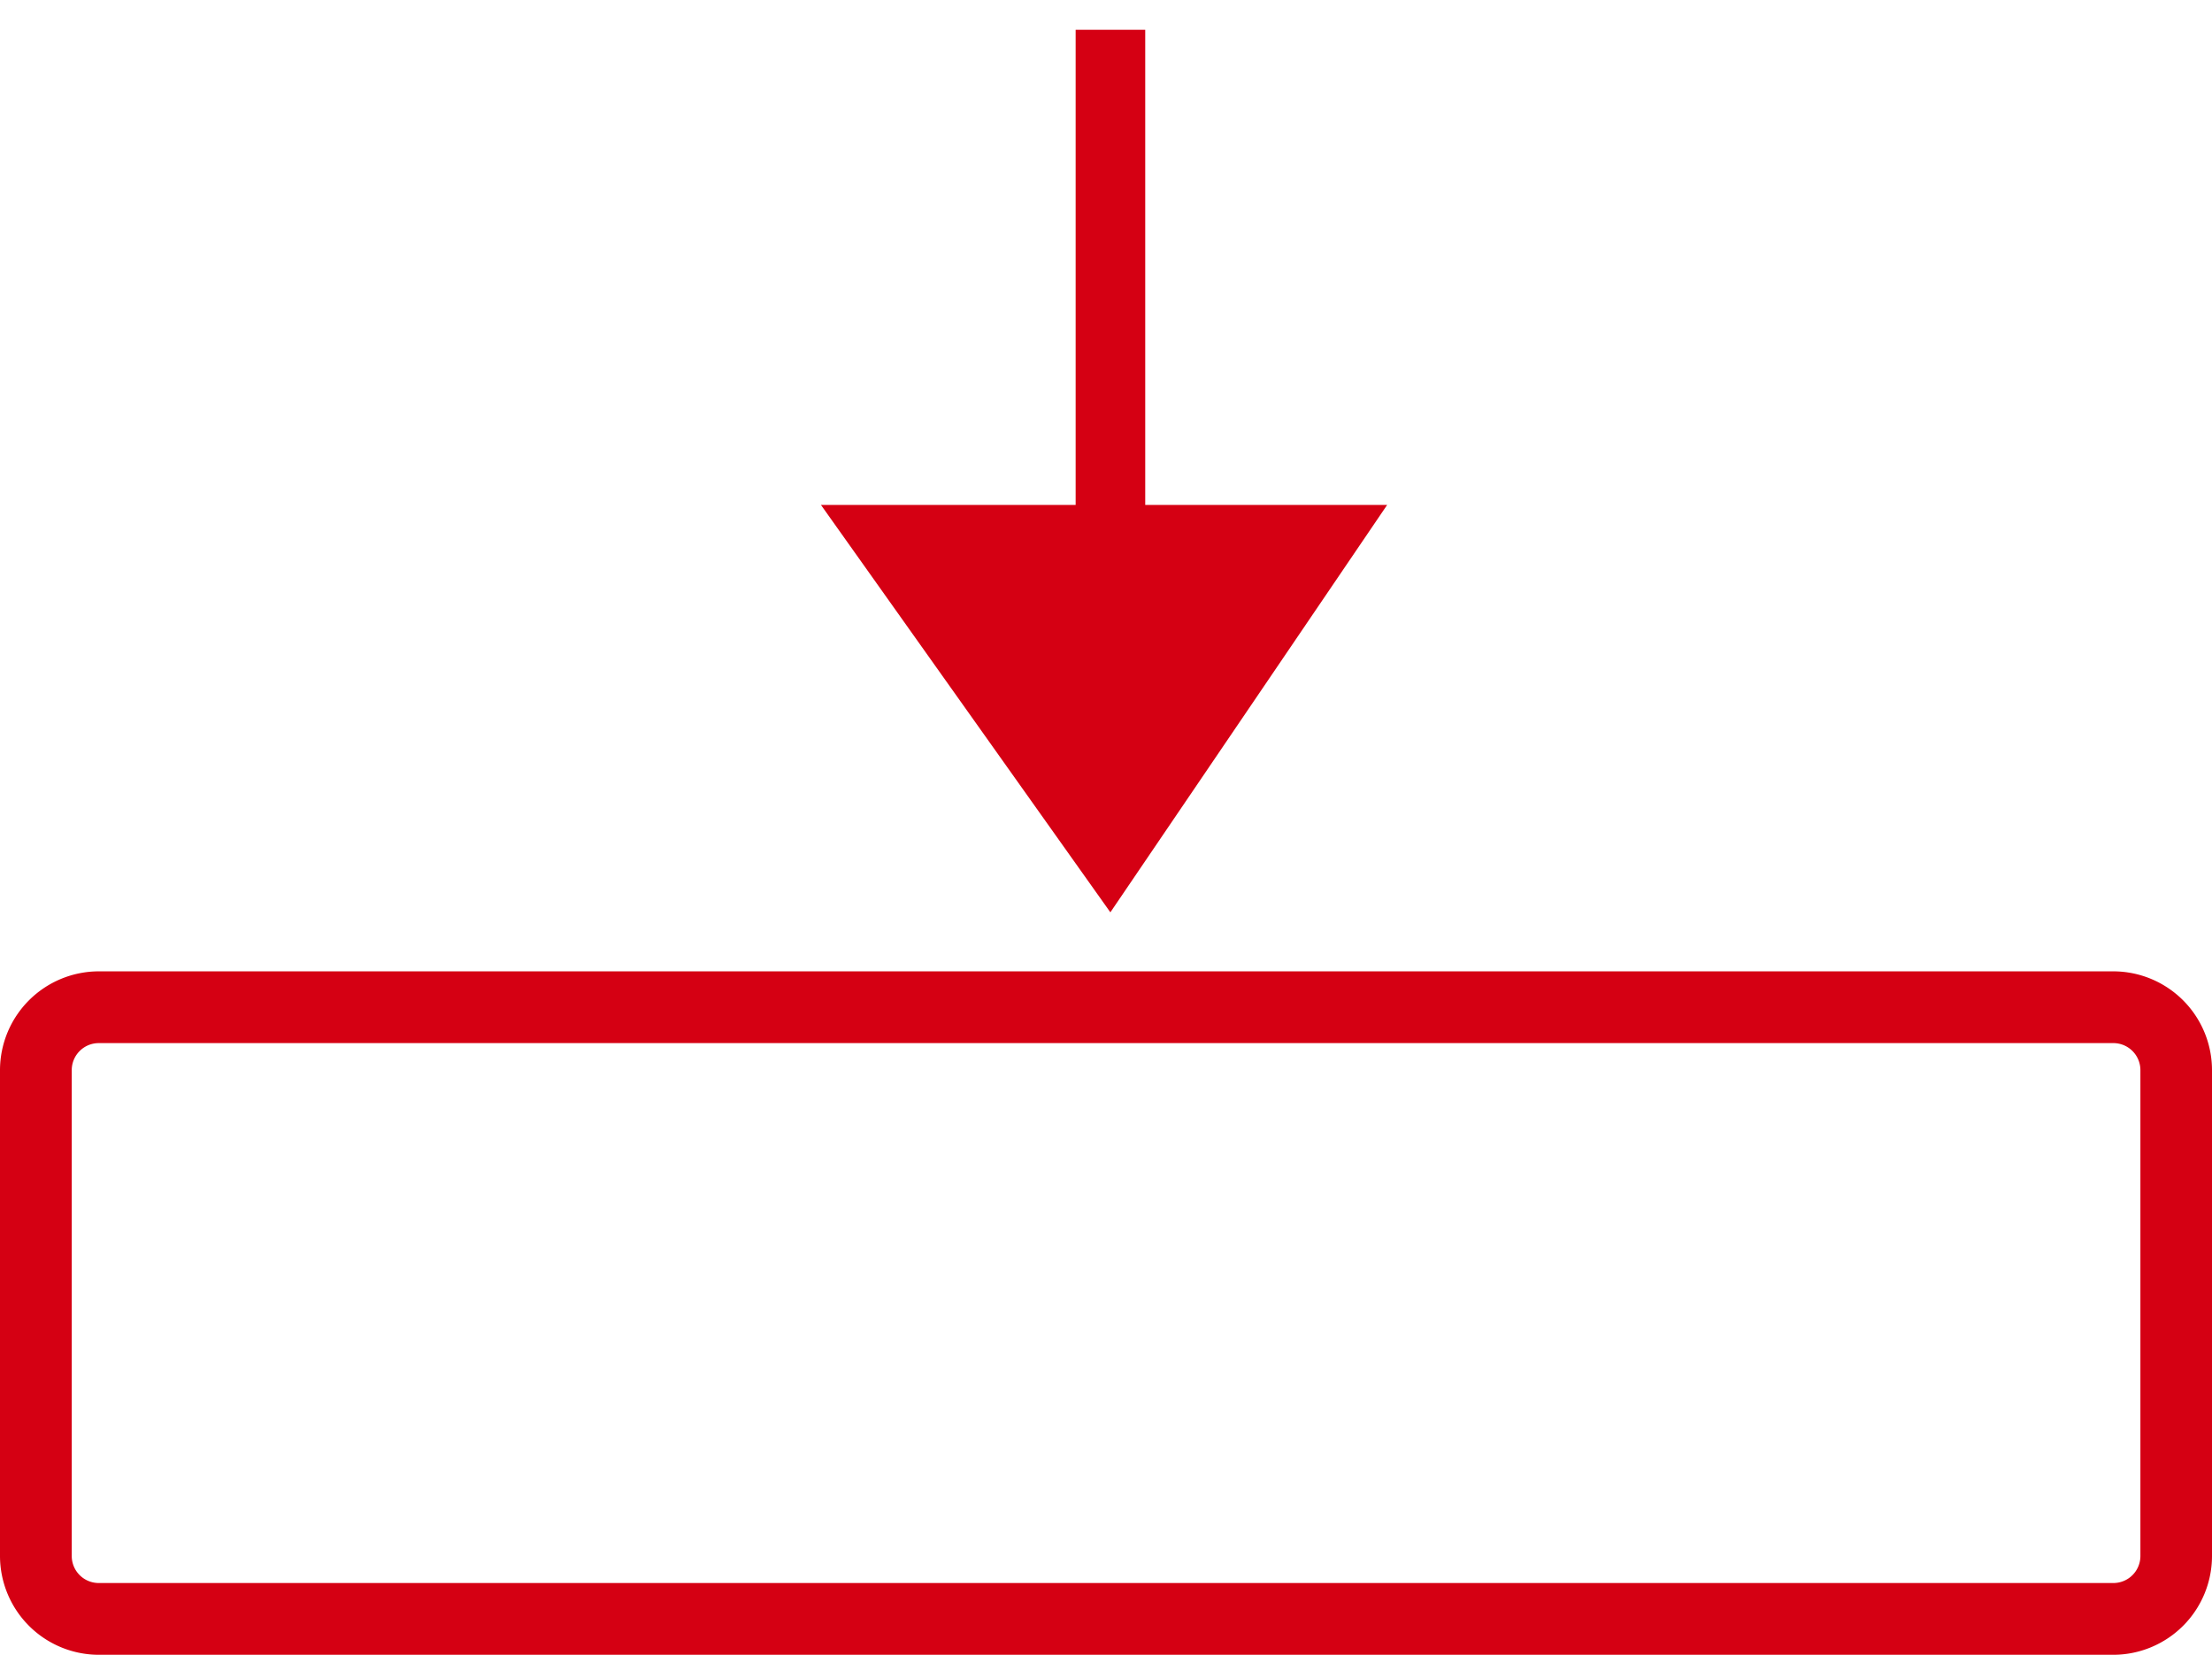
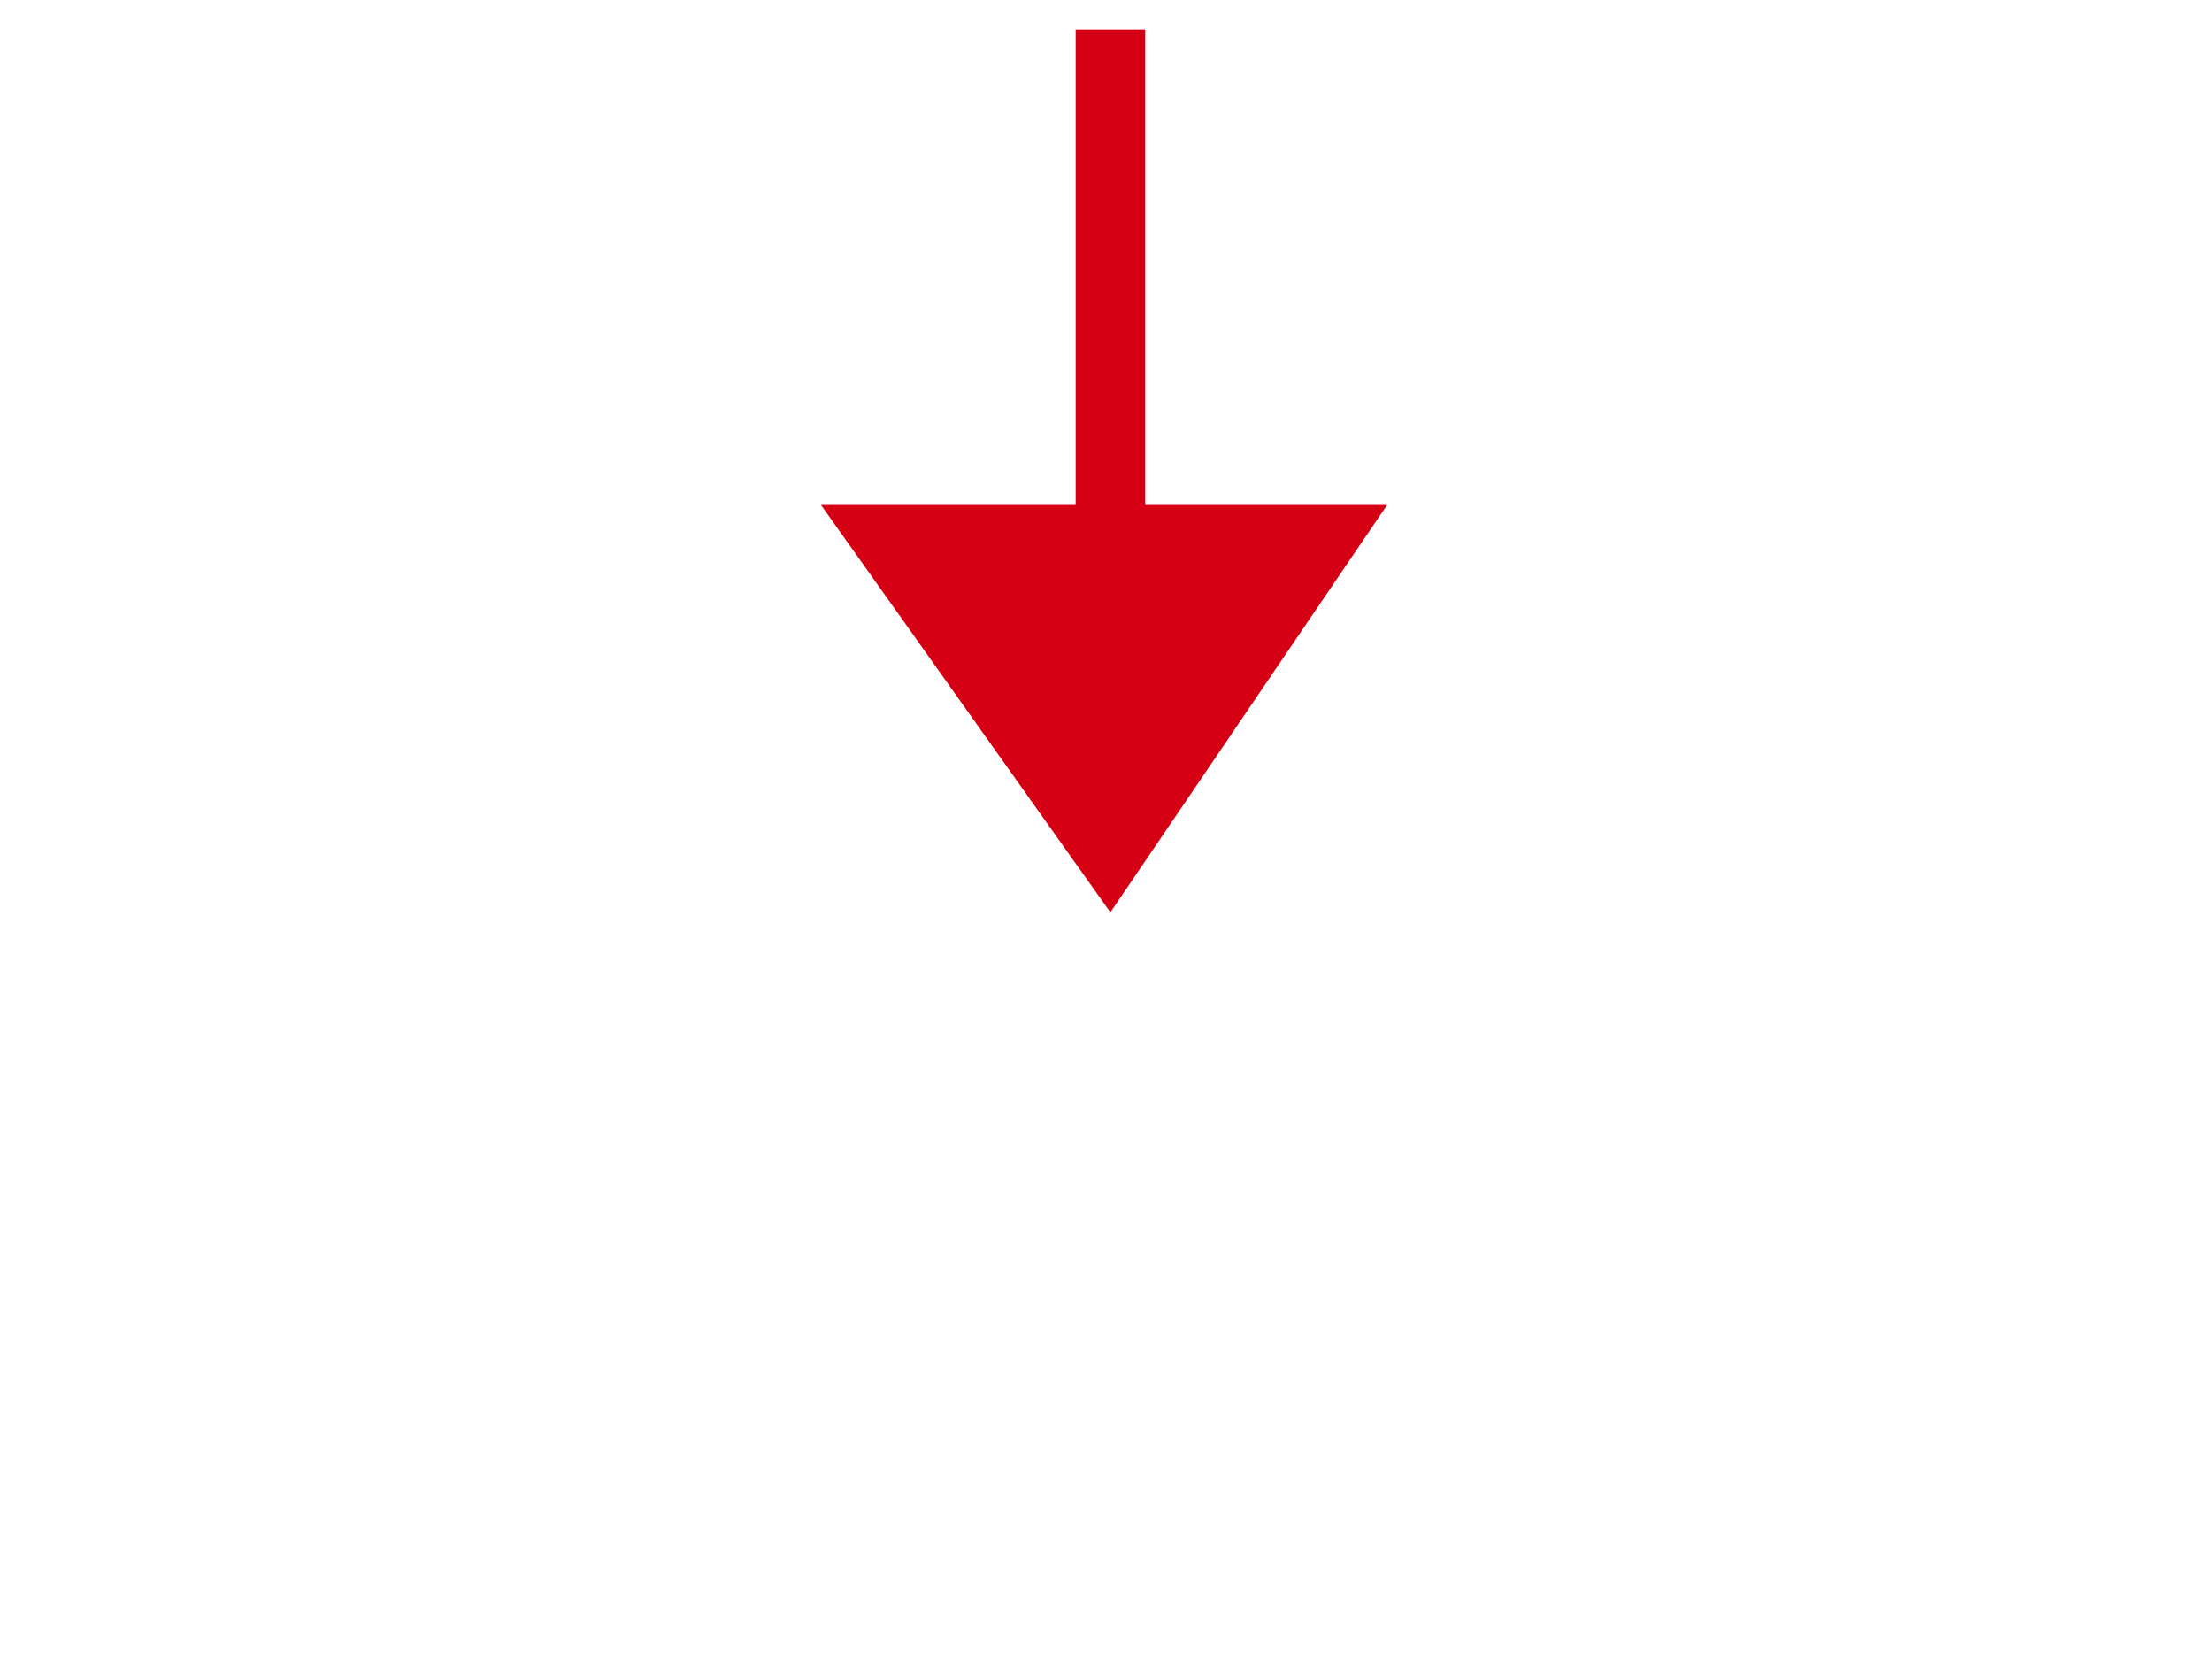
<svg xmlns="http://www.w3.org/2000/svg" width="63.579" height="47.551" viewBox="0 0 63.579 47.551">
  <defs>
    <clipPath id="clip-path">
      <rect id="Rechteck_147" data-name="Rechteck 147" width="63.579" height="47.551" transform="translate(0 -19.834)" fill="#d50013" />
    </clipPath>
  </defs>
  <g id="Gruppe_159" data-name="Gruppe 159" transform="translate(0 19.834)">
    <g id="Gruppe_154" data-name="Gruppe 154" transform="translate(0 0)" clip-path="url(#clip-path)">
-       <path id="Pfad_245" data-name="Pfad 245" d="M3.486,2.206H2.838A2.843,2.843,0,0,0,0,5.044V19.007a2.843,2.843,0,0,0,2.838,2.838H60.745a2.84,2.84,0,0,0,2.834-2.838V5.044a2.84,2.84,0,0,0-2.834-2.838H3.486ZM61.521,17.352v1.655a.777.777,0,0,1-.776.776H2.838a.777.777,0,0,1-.776-.776V5.044a.777.777,0,0,1,.776-.776H60.745a.777.777,0,0,1,.776.776" transform="translate(0 5.872)" fill="#d50013" />
      <path id="Pfad_272" data-name="Pfad 272" d="M31.79,20.244V.826" transform="translate(0.127 -19.804)" fill="none" stroke="#d50013" stroke-width="2" />
      <path id="Pfad_273" data-name="Pfad 273" d="M16.273,11.706,7.955,0,0,11.706Z" transform="translate(39.87 6.382) rotate(180)" fill="#d50013" />
    </g>
  </g>
</svg>